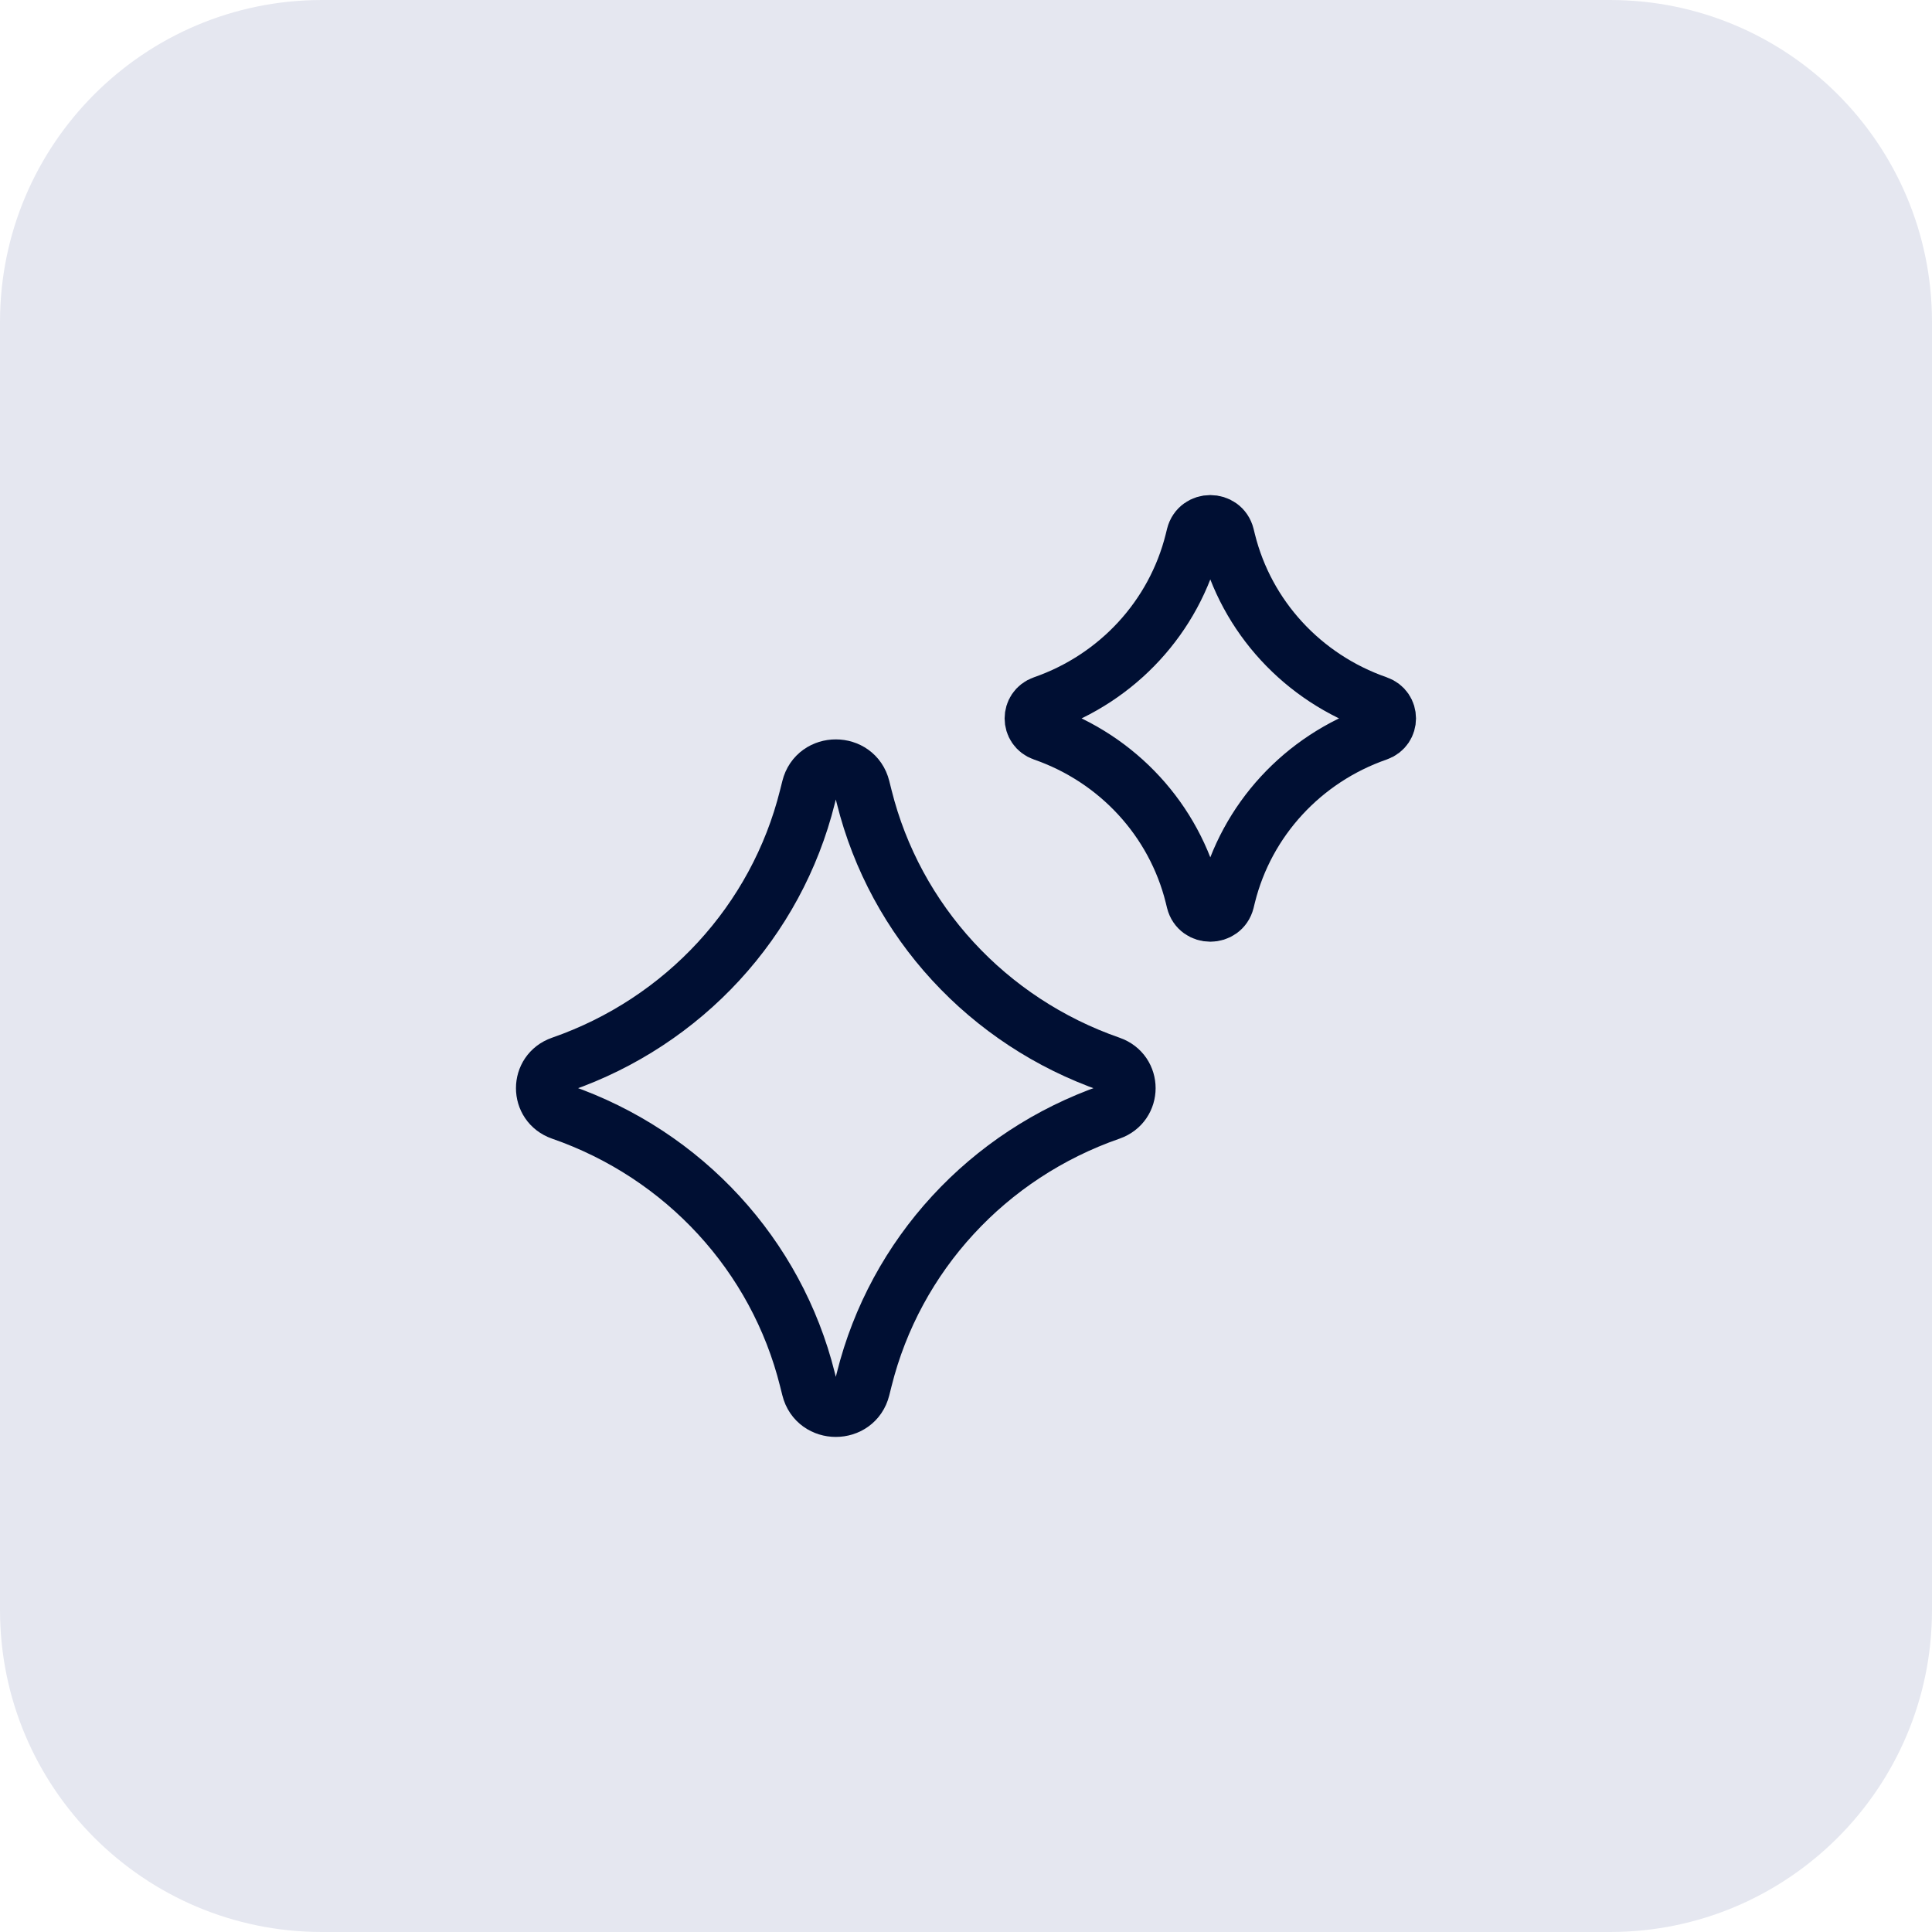
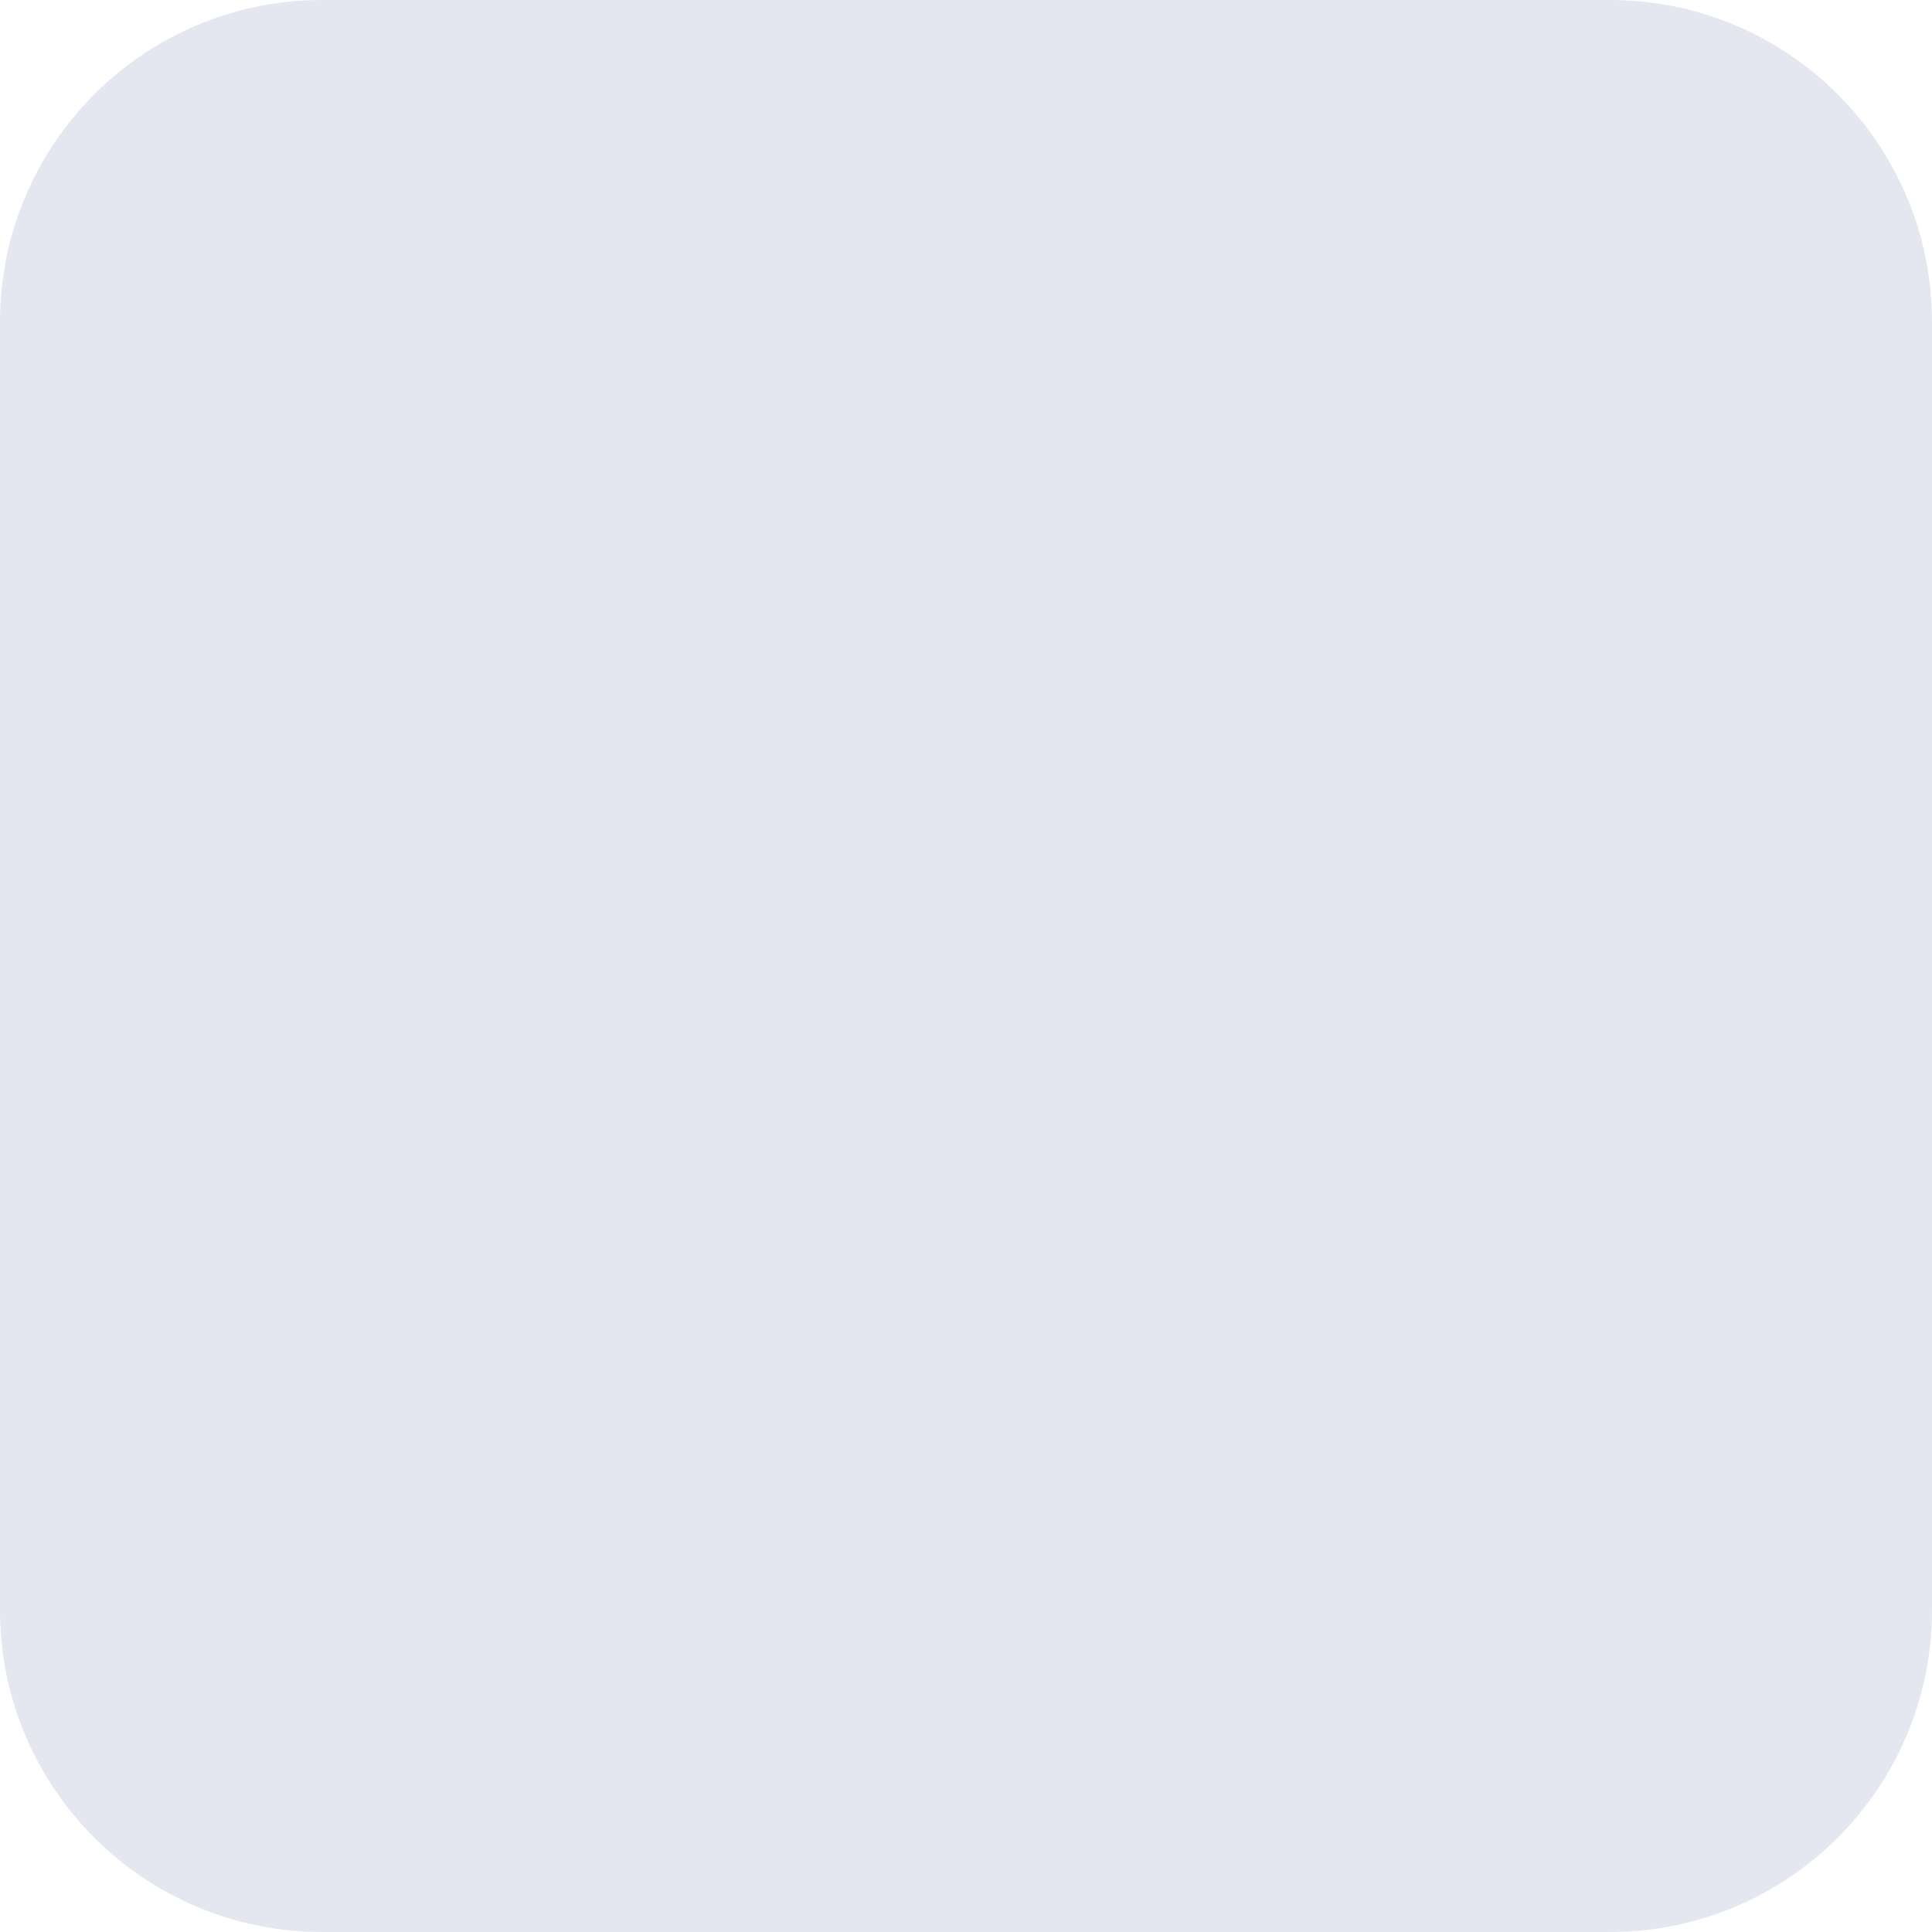
<svg xmlns="http://www.w3.org/2000/svg" width="48" height="48" viewBox="0 0 48 48" fill="none">
  <path d="M0 8C0 3.582 3.582 0 8 0H40C44.418 0 48 3.582 48 8V40C48 44.418 44.418 48 40 48H8C3.582 48 0 44.418 0 40V8Z" fill="#E5E7F0" />
  <g clip-path="url(#clip0_1631_853)">
-     <path d="M20.117 19.571C20.283 18.903 21.248 18.903 21.414 19.571L21.471 19.798C22.24 22.886 24.539 25.384 27.585 26.443C28.153 26.64 28.153 27.43 27.585 27.628C24.539 28.686 22.24 31.184 21.471 34.272L21.414 34.499C21.248 35.167 20.283 35.167 20.117 34.499L20.06 34.272C19.291 31.184 16.992 28.686 13.945 27.628C13.377 27.43 13.377 26.64 13.945 26.443C16.992 25.384 19.291 22.886 20.06 19.798L20.117 19.571Z" stroke="#000F33" stroke-width="1.4" stroke-linejoin="round" />
-     <path d="M29.675 13.305C29.776 12.898 30.363 12.898 30.465 13.305L30.499 13.443C30.967 15.323 32.367 16.843 34.221 17.488C34.567 17.608 34.567 18.089 34.221 18.209C32.367 18.853 30.967 20.374 30.499 22.253L30.465 22.392C30.363 22.798 29.776 22.798 29.675 22.392L29.641 22.253C29.172 20.374 27.773 18.853 25.919 18.209C25.573 18.089 25.573 17.608 25.919 17.488C27.773 16.843 29.172 15.323 29.641 13.443L29.675 13.305Z" stroke="#000F33" stroke-width="1.4" stroke-linejoin="round" />
-   </g>
+     </g>
  <defs>
    <clipPath id="clip0_1631_853">
-       <rect width="24" height="24" fill="white" transform="translate(12 12)" />
-     </clipPath>
+       </clipPath>
  </defs>
</svg>